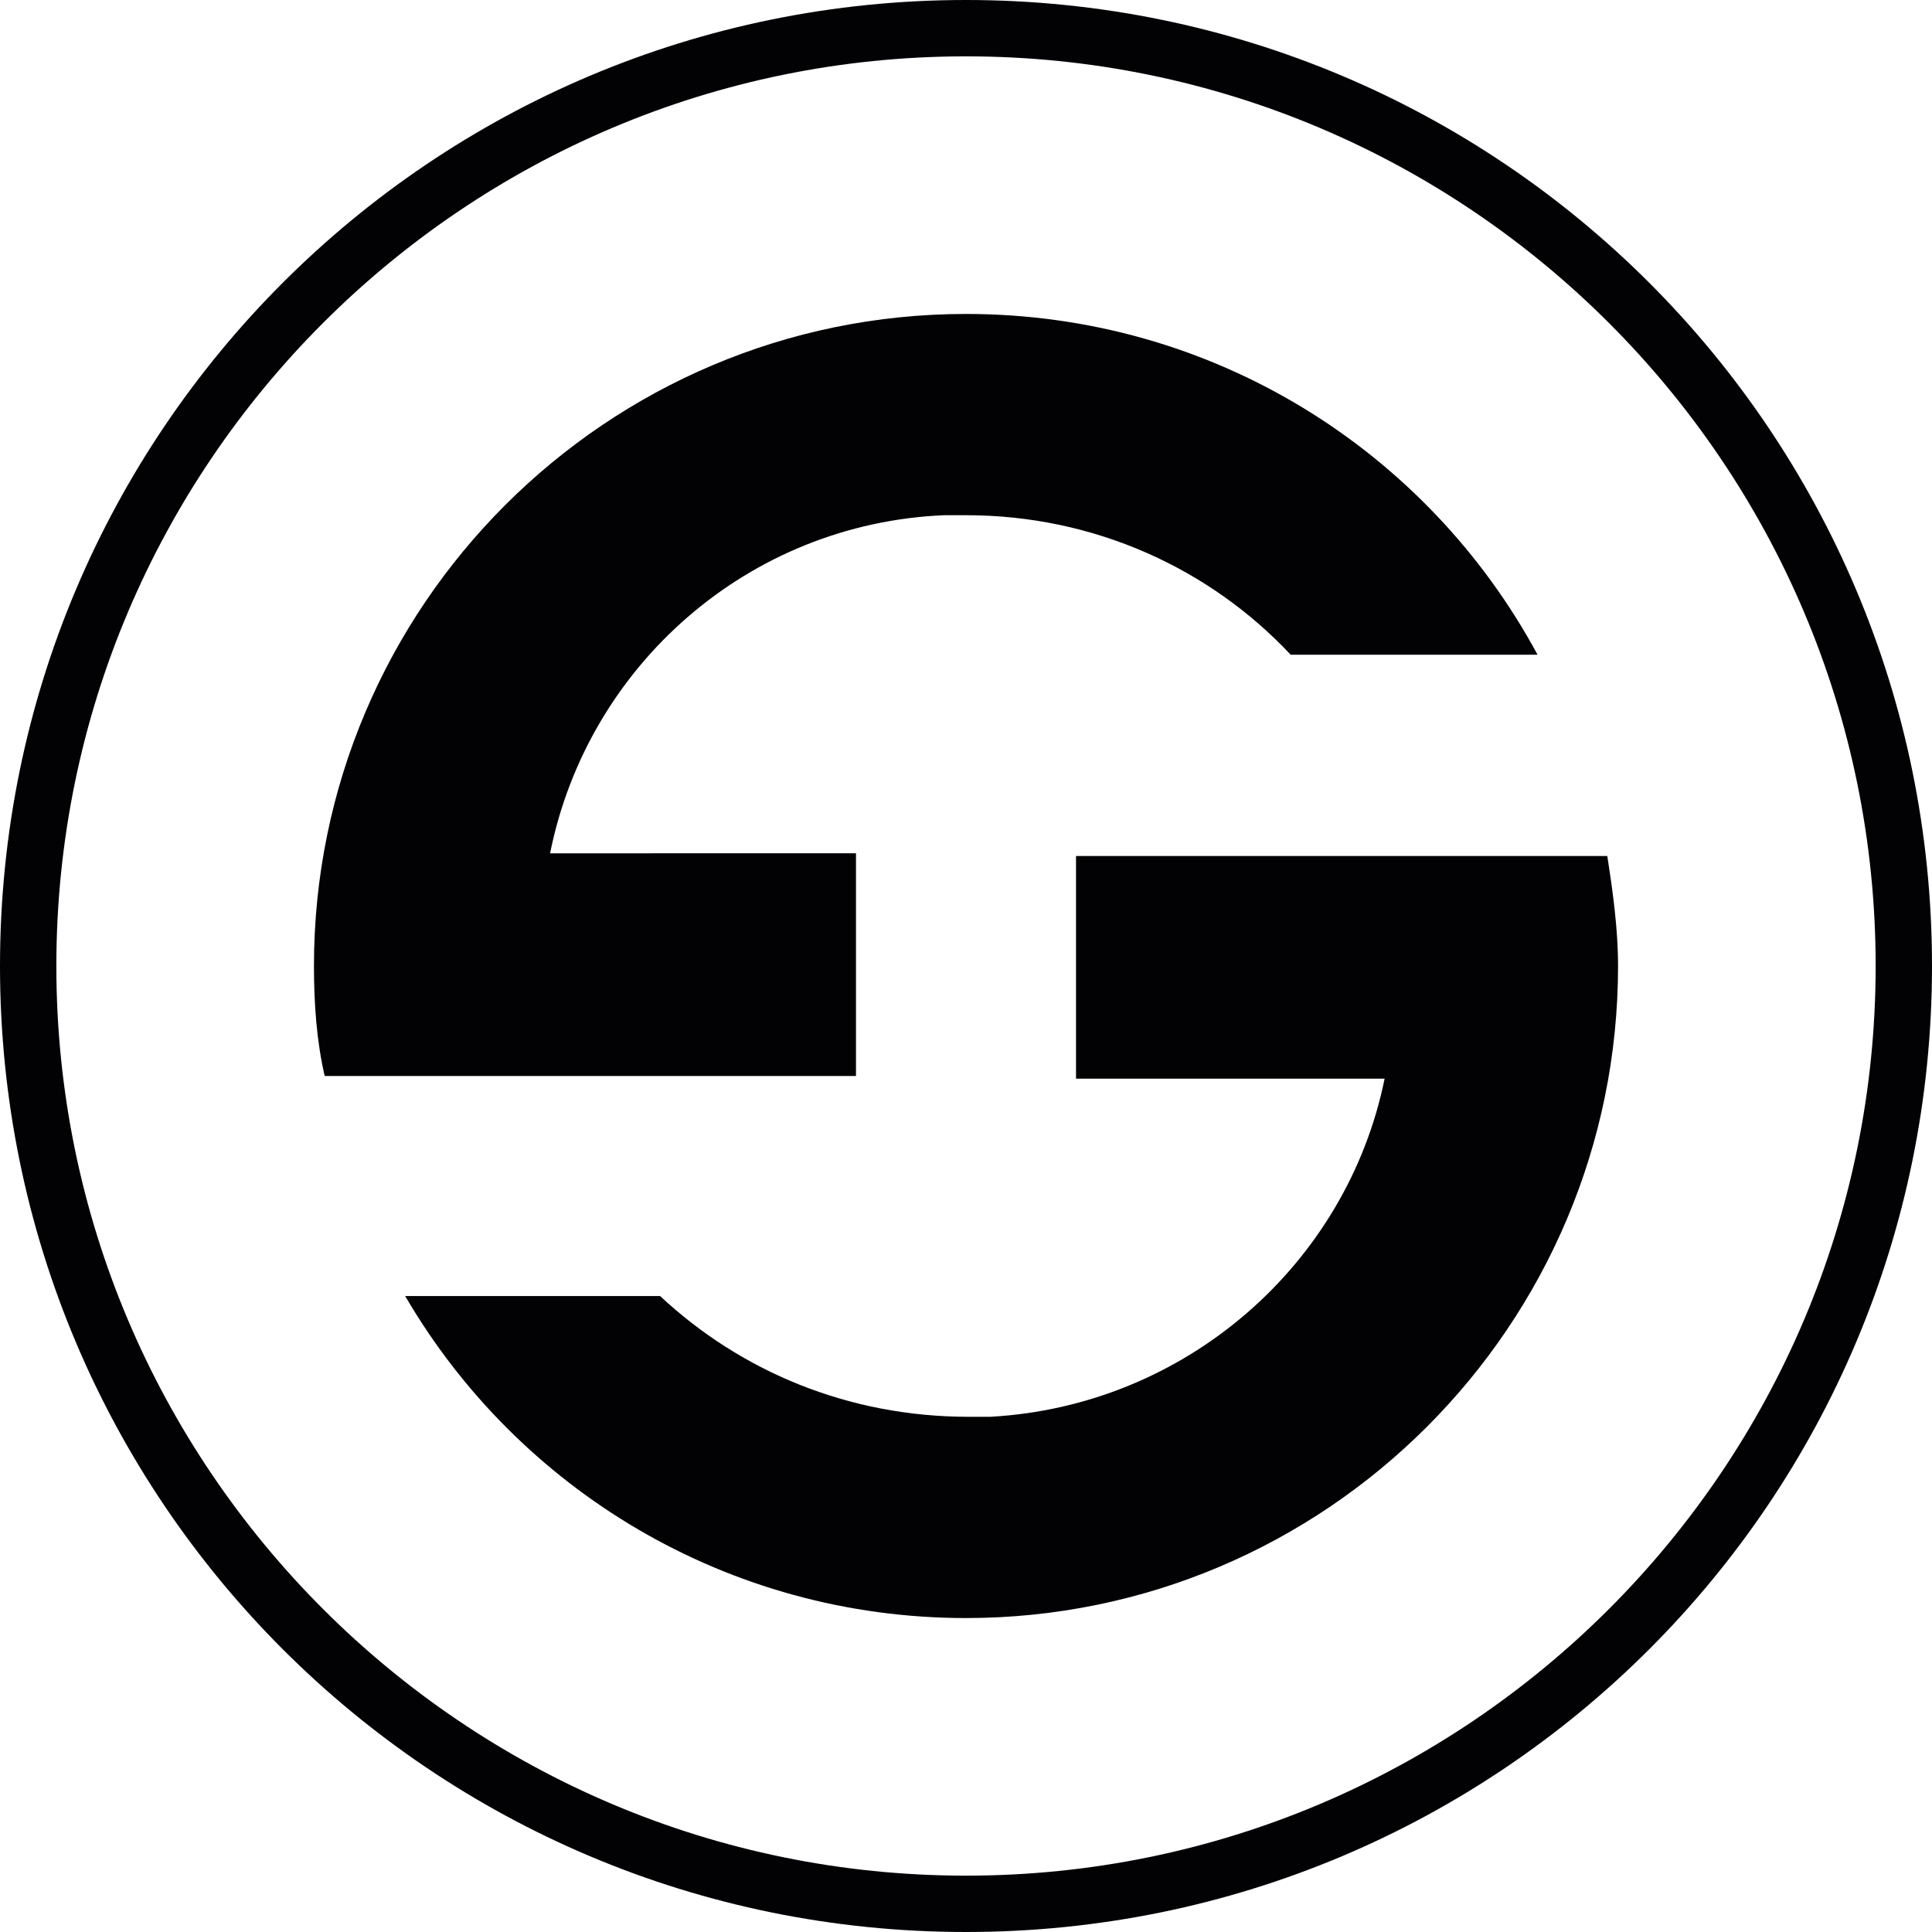
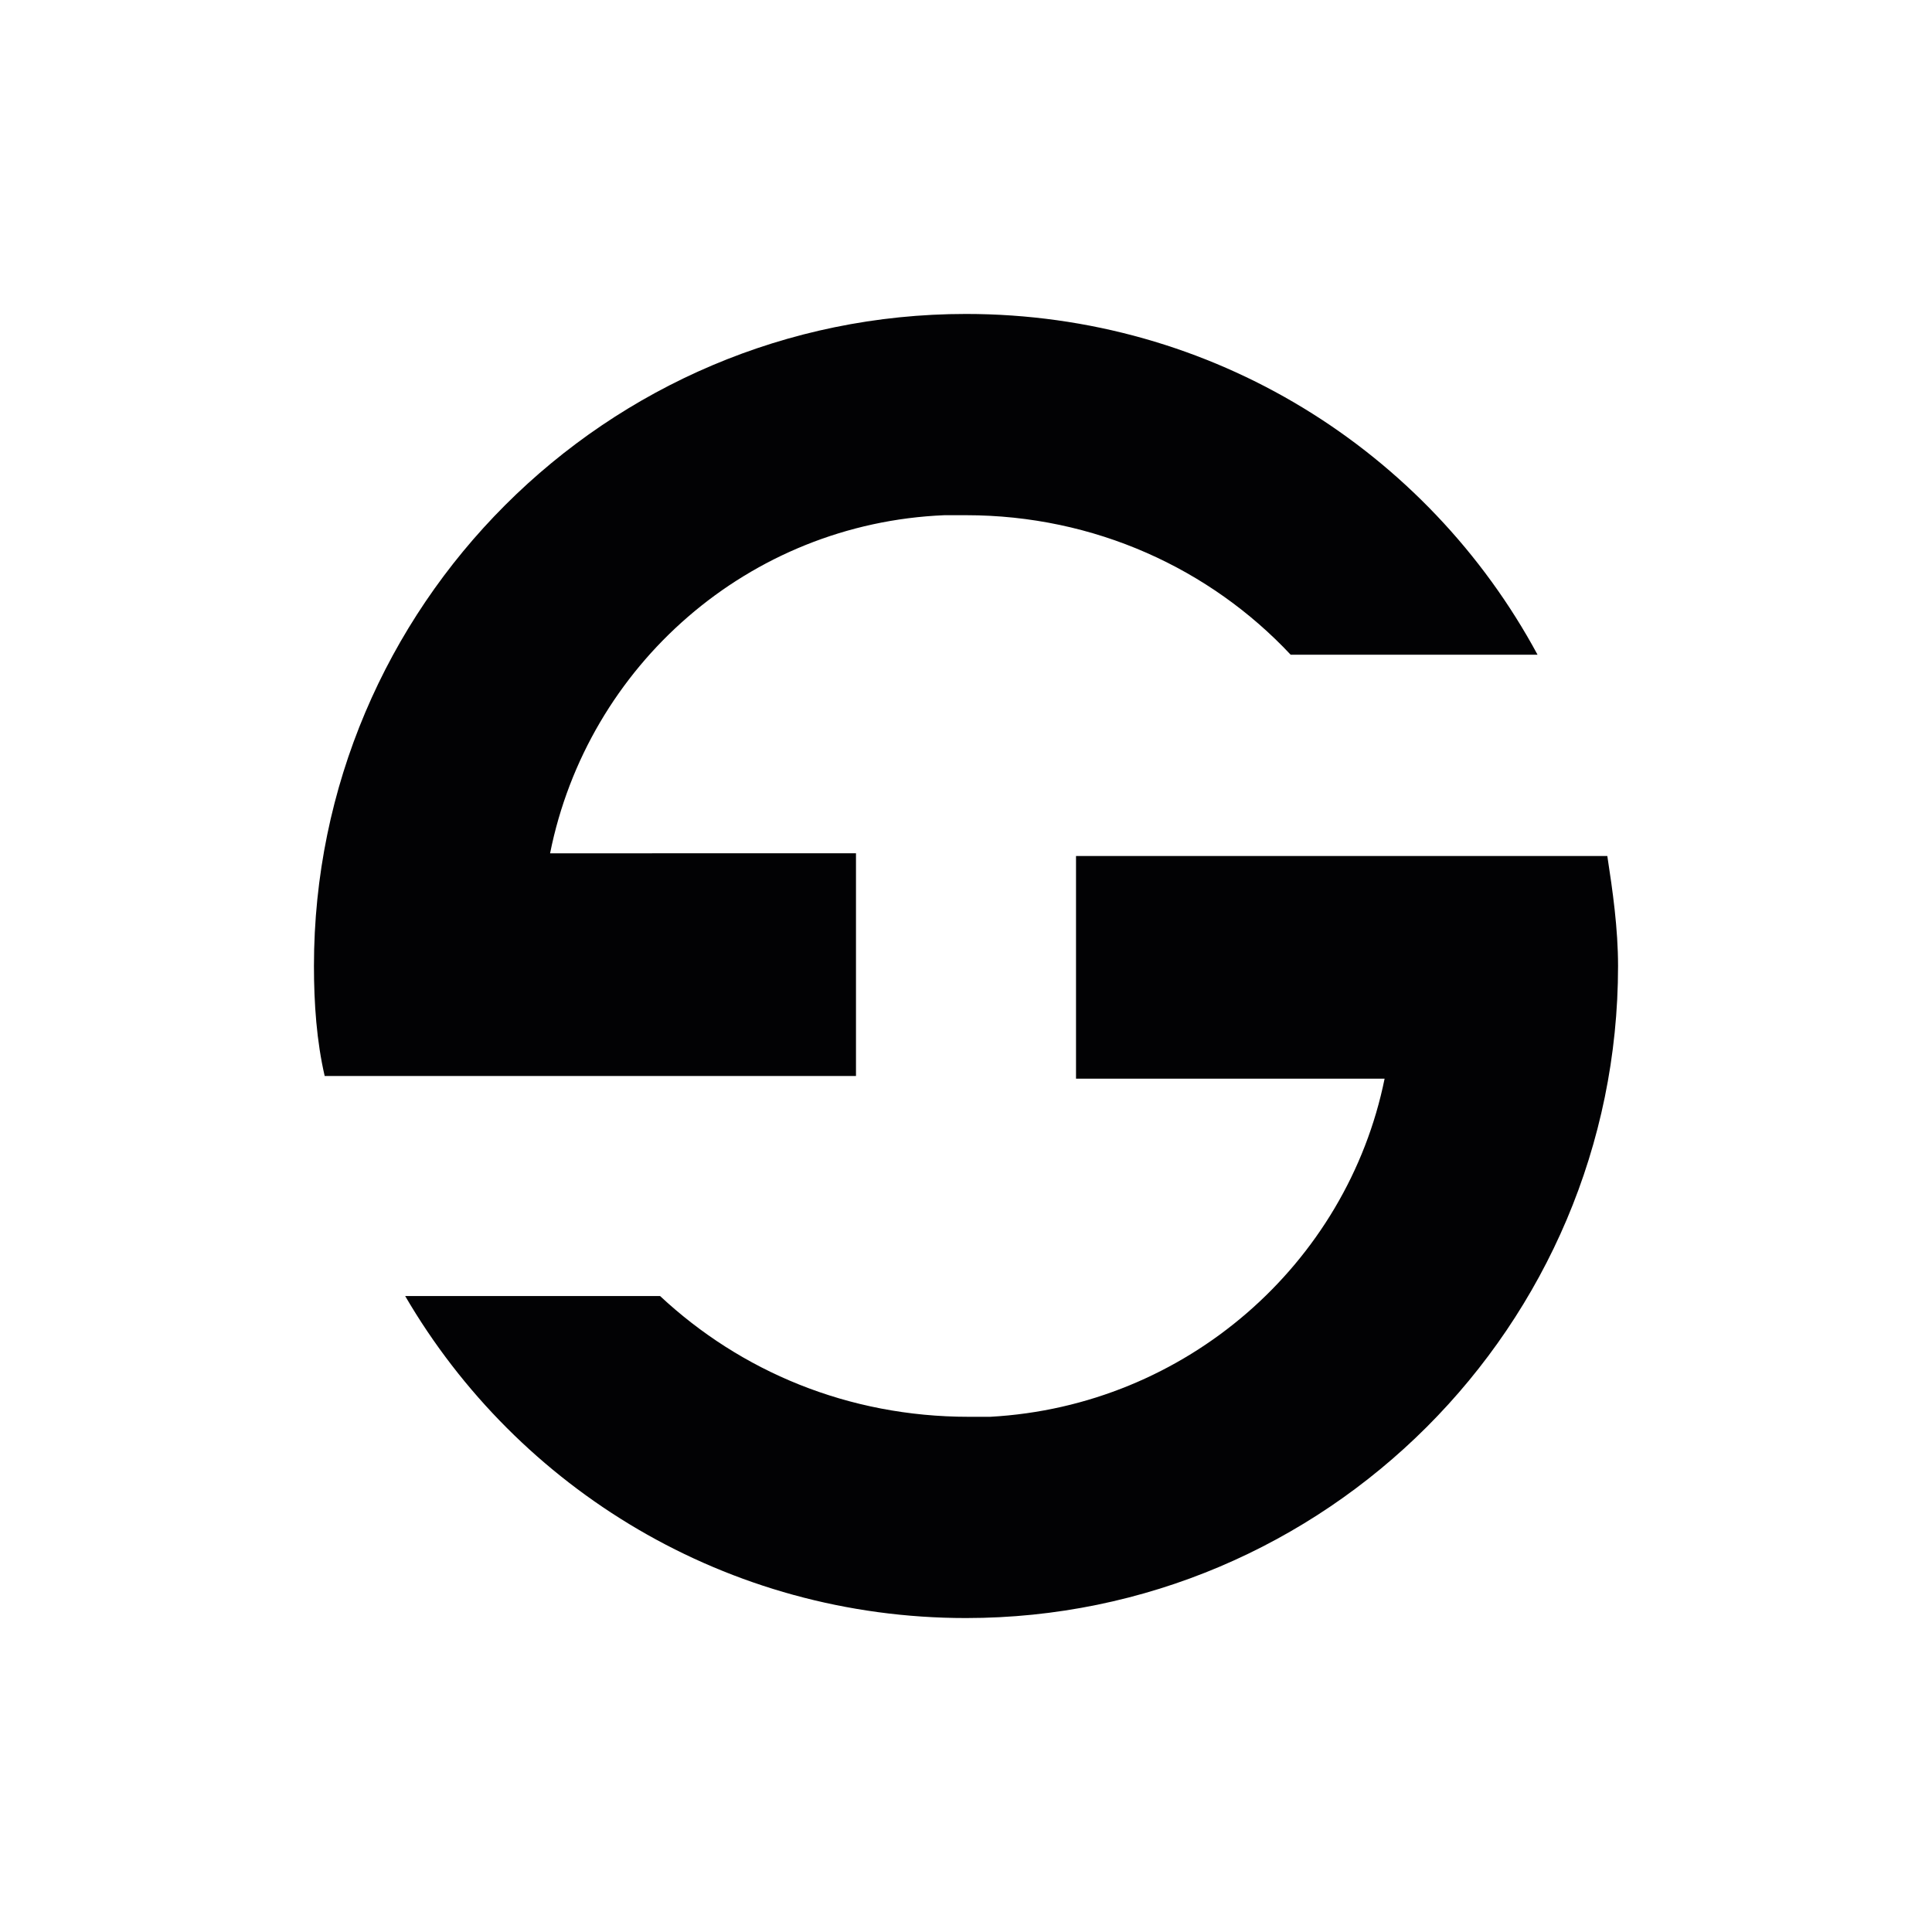
<svg xmlns="http://www.w3.org/2000/svg" version="1.1" id="Layer_1" x="0px" y="0px" width="72px" height="72px" viewBox="0 0 72 72" style="enable-background:new 0 0 72 72;" xml:space="preserve">
  <style type="text/css">
	.st0{fill:#020204;}
</style>
  <g id="XMLID_705_">
-     <path id="XMLID_709_" class="st0" d="M36,72c19.9,0,36-16.1,36-36C72,16.1,55.9,0,36,0S0,16.1,0,36S16.1,72,36,72z M36,2.1   c18.7,0,33.9,15.2,33.9,33.9S54.7,69.9,36,69.9C17.3,69.9,2.1,54.7,2.1,36C2.1,17.3,17.3,2.1,36,2.1z" />
    <path id="XMLID_706_" class="st0" d="M59.9,31.9c0.2,1.3,0.4,2.7,0.4,4.1c0,13.4-10.9,24.3-24.3,24.3c-8.9,0-16.7-4.8-20.9-12h9.5   c3,2.8,7,4.5,11.5,4.5c0.3,0,0.5,0,0.8,0c7.3-0.4,13.3-5.7,14.7-12.6H40.1v-8.3H59.9z M31.9,40.1v-8.3H20.5   c1.4-7,7.4-12.3,14.7-12.6c0.3,0,0.5,0,0.8,0c4.8,0,9.1,2,12.1,5.2h9.2C53.2,16.8,45.2,11.7,36,11.7c-13.4,0-24.3,10.9-24.3,24.3   c0,1.4,0.1,2.8,0.4,4.1L31.9,40.1L31.9,40.1z" />
  </g>
</svg>